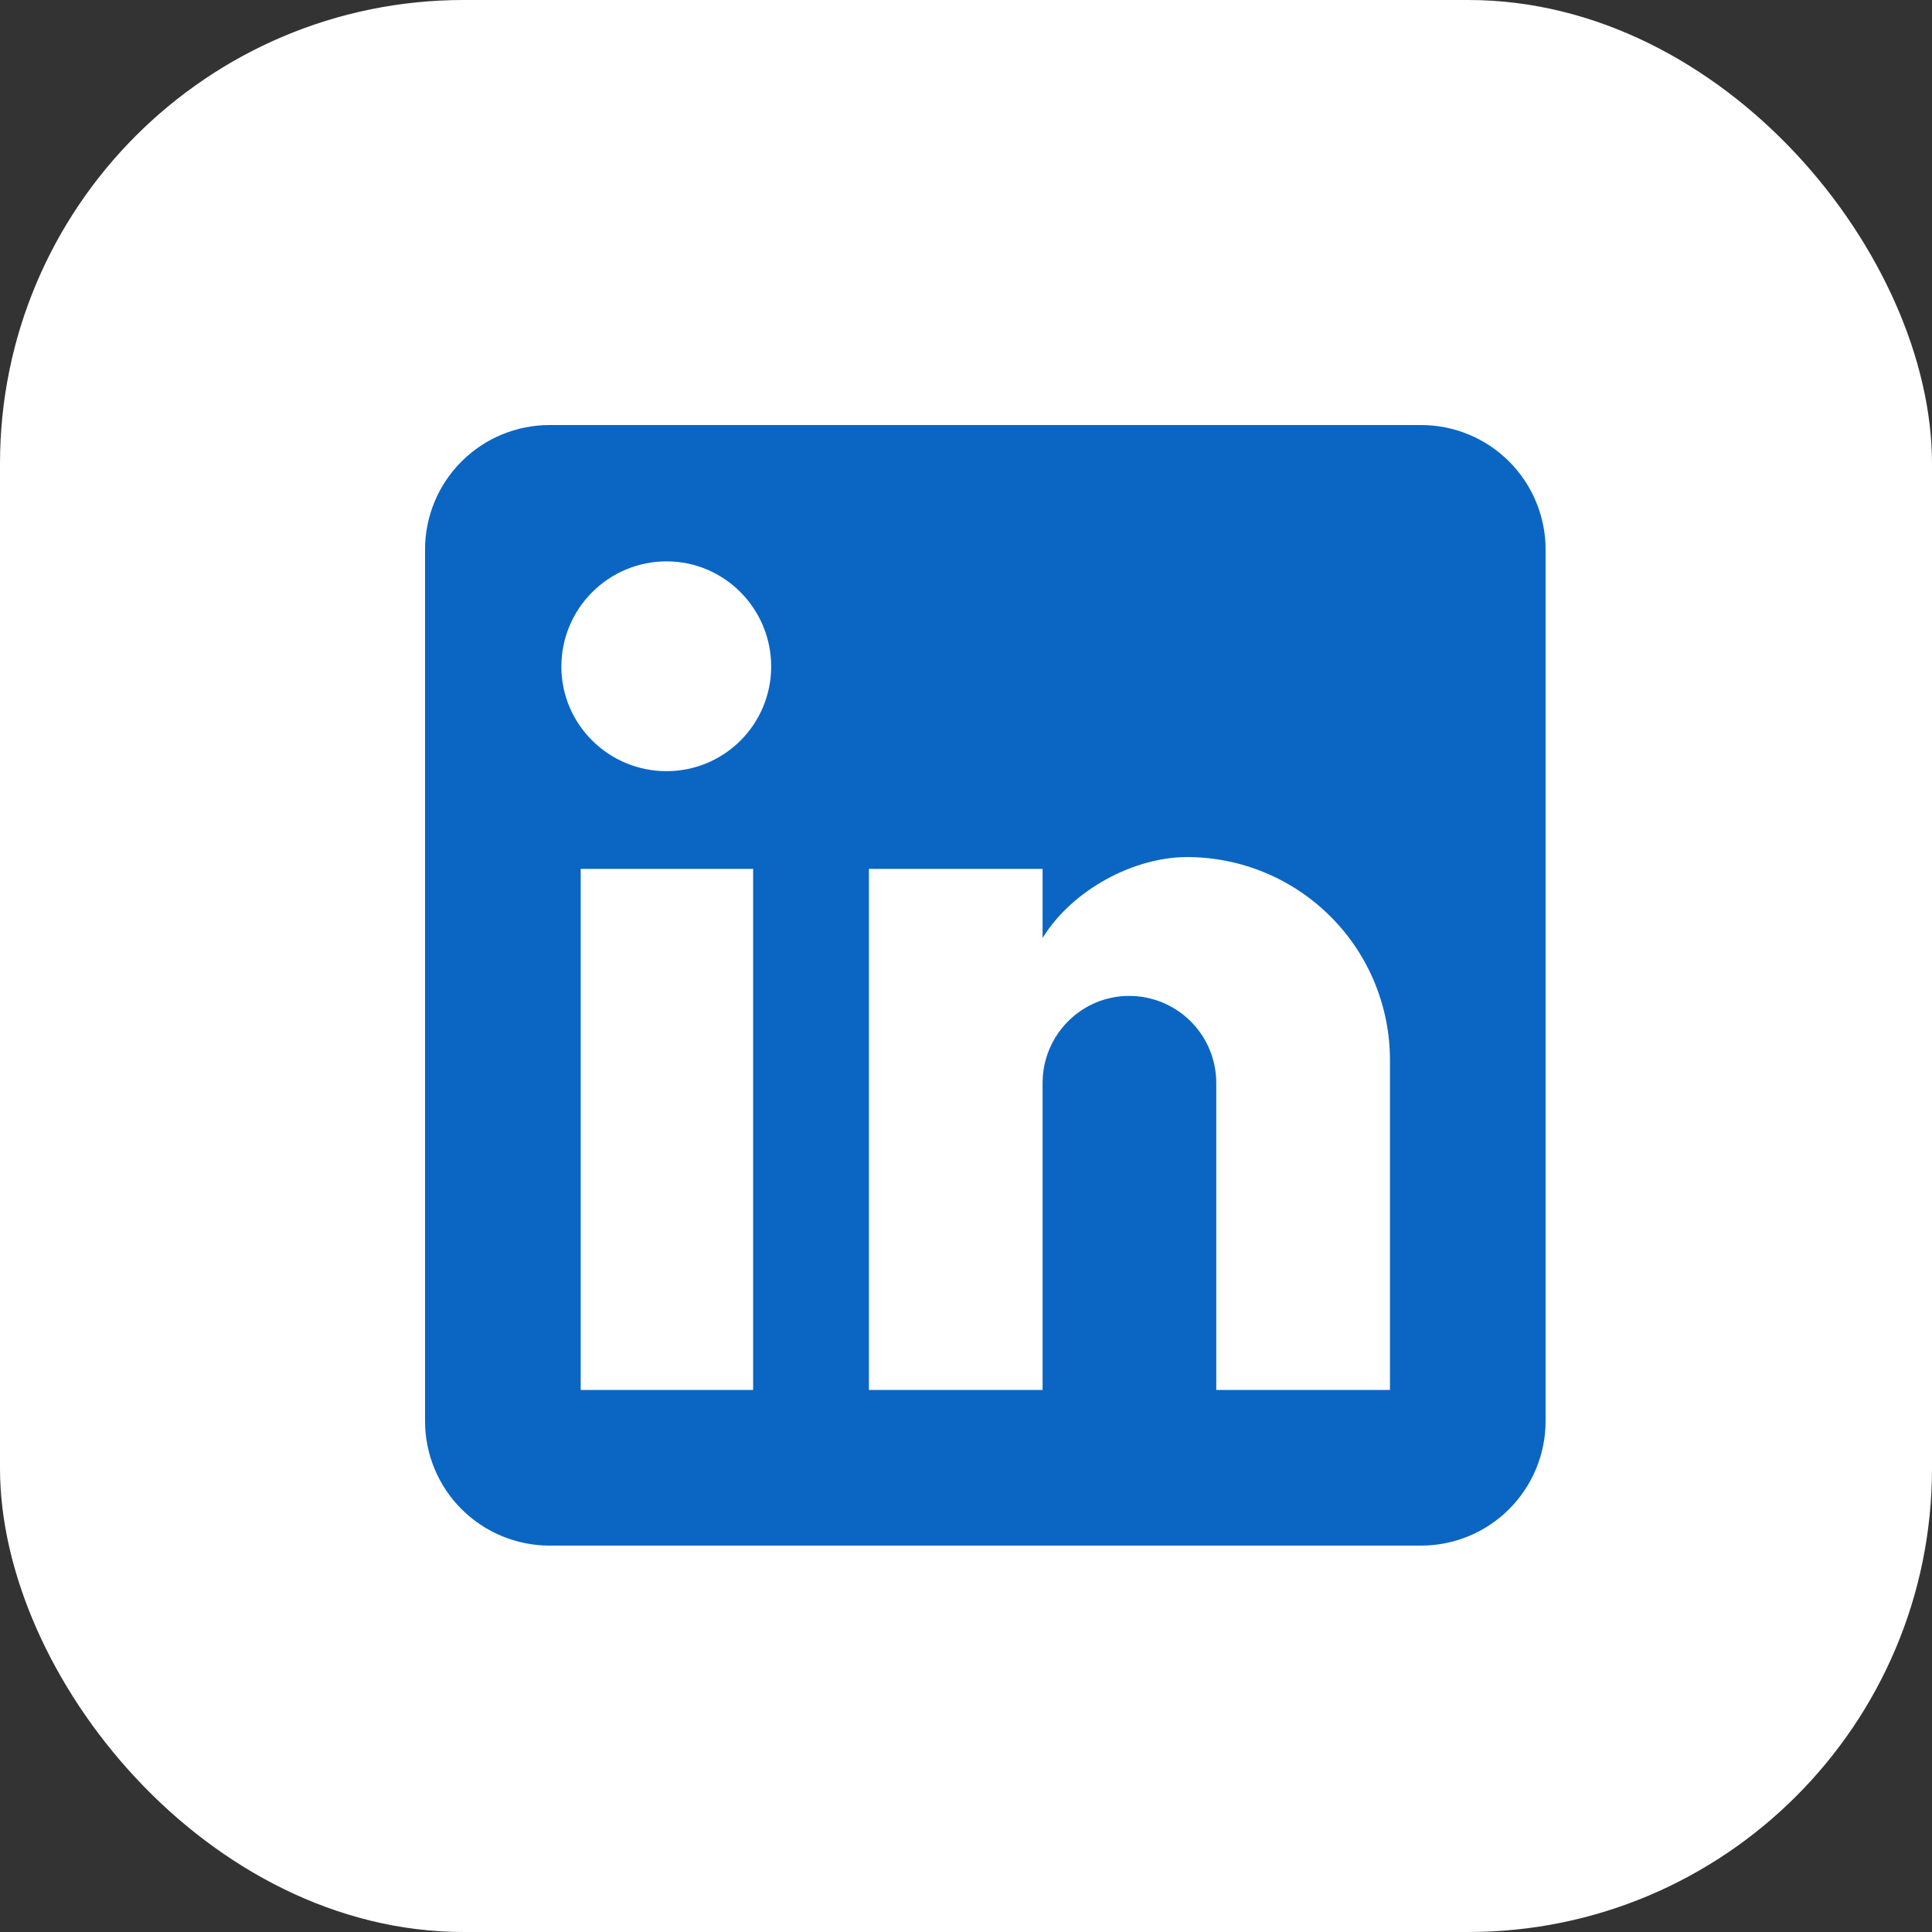
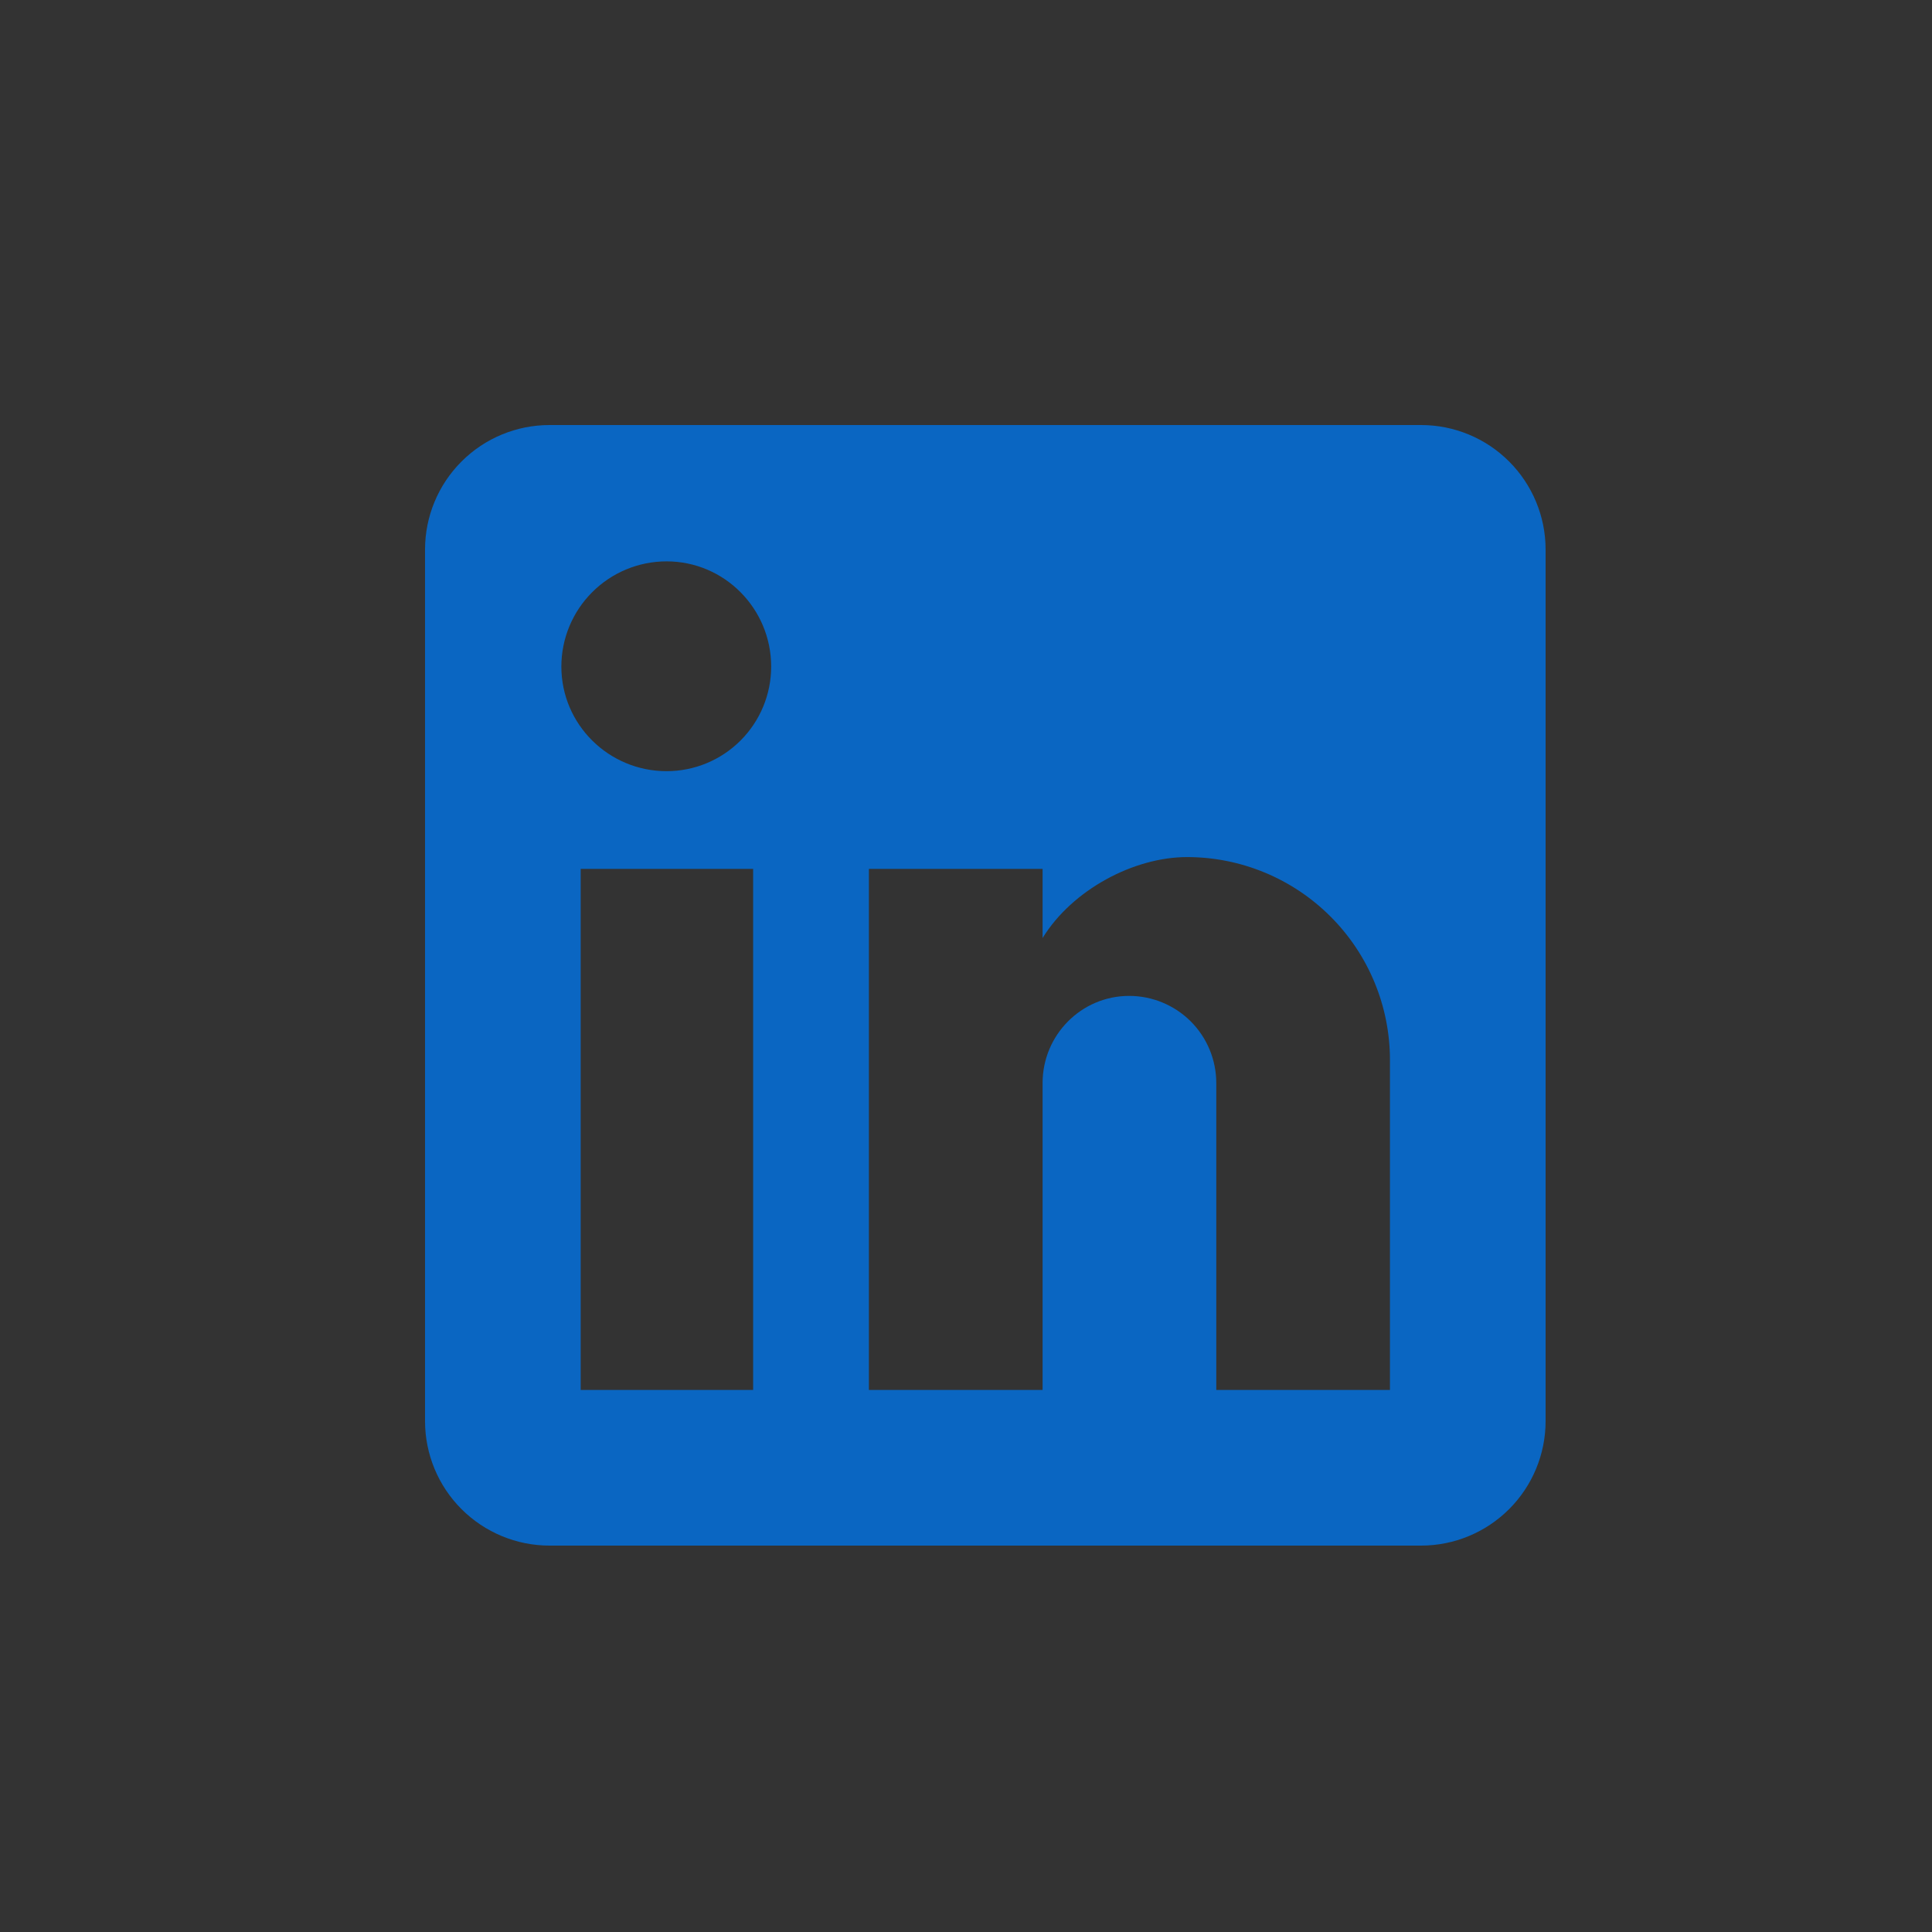
<svg xmlns="http://www.w3.org/2000/svg" width="50" height="50" viewBox="0 0 50 50" fill="none">
  <rect x="0" y="0" width="50" height="50" fill="#333333" stroke="none" />
-   <rect width="50" height="50" rx="12" fill="white" />
-   <path d="M36.778 11C37.632 11 38.452 11.339 39.056 11.944C39.66 12.548 40 13.368 40 14.222V36.778C40 37.632 39.66 38.452 39.056 39.056C38.452 39.66 37.632 40 36.778 40H14.222C13.368 40 12.548 39.66 11.944 39.056C11.339 38.452 11 37.632 11 36.778V14.222C11 13.368 11.339 12.548 11.944 11.944C12.548 11.339 13.368 11 14.222 11H36.778ZM35.972 35.972V27.433C35.972 26.04 35.419 24.704 34.434 23.72C33.449 22.735 32.113 22.181 30.72 22.181C29.351 22.181 27.756 23.019 26.982 24.276V22.487H22.487V35.972H26.982V28.029C26.982 26.789 27.981 25.774 29.222 25.774C29.82 25.774 30.394 26.012 30.817 26.434C31.24 26.858 31.477 27.431 31.477 28.029V35.972H35.972ZM17.251 19.958C17.969 19.958 18.657 19.673 19.165 19.165C19.673 18.657 19.958 17.969 19.958 17.251C19.958 15.753 18.749 14.528 17.251 14.528C16.529 14.528 15.836 14.815 15.326 15.326C14.815 15.836 14.528 16.529 14.528 17.251C14.528 18.749 15.753 19.958 17.251 19.958ZM19.491 35.972V22.487H15.028V35.972H19.491Z" fill="#0A66C2" />
+   <path d="M36.778 11C37.632 11 38.452 11.339 39.056 11.944C39.66 12.548 40 13.368 40 14.222V36.778C40 37.632 39.66 38.452 39.056 39.056C38.452 39.66 37.632 40 36.778 40H14.222C13.368 40 12.548 39.66 11.944 39.056C11.339 38.452 11 37.632 11 36.778V14.222C11 13.368 11.339 12.548 11.944 11.944C12.548 11.339 13.368 11 14.222 11ZM35.972 35.972V27.433C35.972 26.04 35.419 24.704 34.434 23.72C33.449 22.735 32.113 22.181 30.72 22.181C29.351 22.181 27.756 23.019 26.982 24.276V22.487H22.487V35.972H26.982V28.029C26.982 26.789 27.981 25.774 29.222 25.774C29.82 25.774 30.394 26.012 30.817 26.434C31.24 26.858 31.477 27.431 31.477 28.029V35.972H35.972ZM17.251 19.958C17.969 19.958 18.657 19.673 19.165 19.165C19.673 18.657 19.958 17.969 19.958 17.251C19.958 15.753 18.749 14.528 17.251 14.528C16.529 14.528 15.836 14.815 15.326 15.326C14.815 15.836 14.528 16.529 14.528 17.251C14.528 18.749 15.753 19.958 17.251 19.958ZM19.491 35.972V22.487H15.028V35.972H19.491Z" fill="#0A66C2" />
</svg>